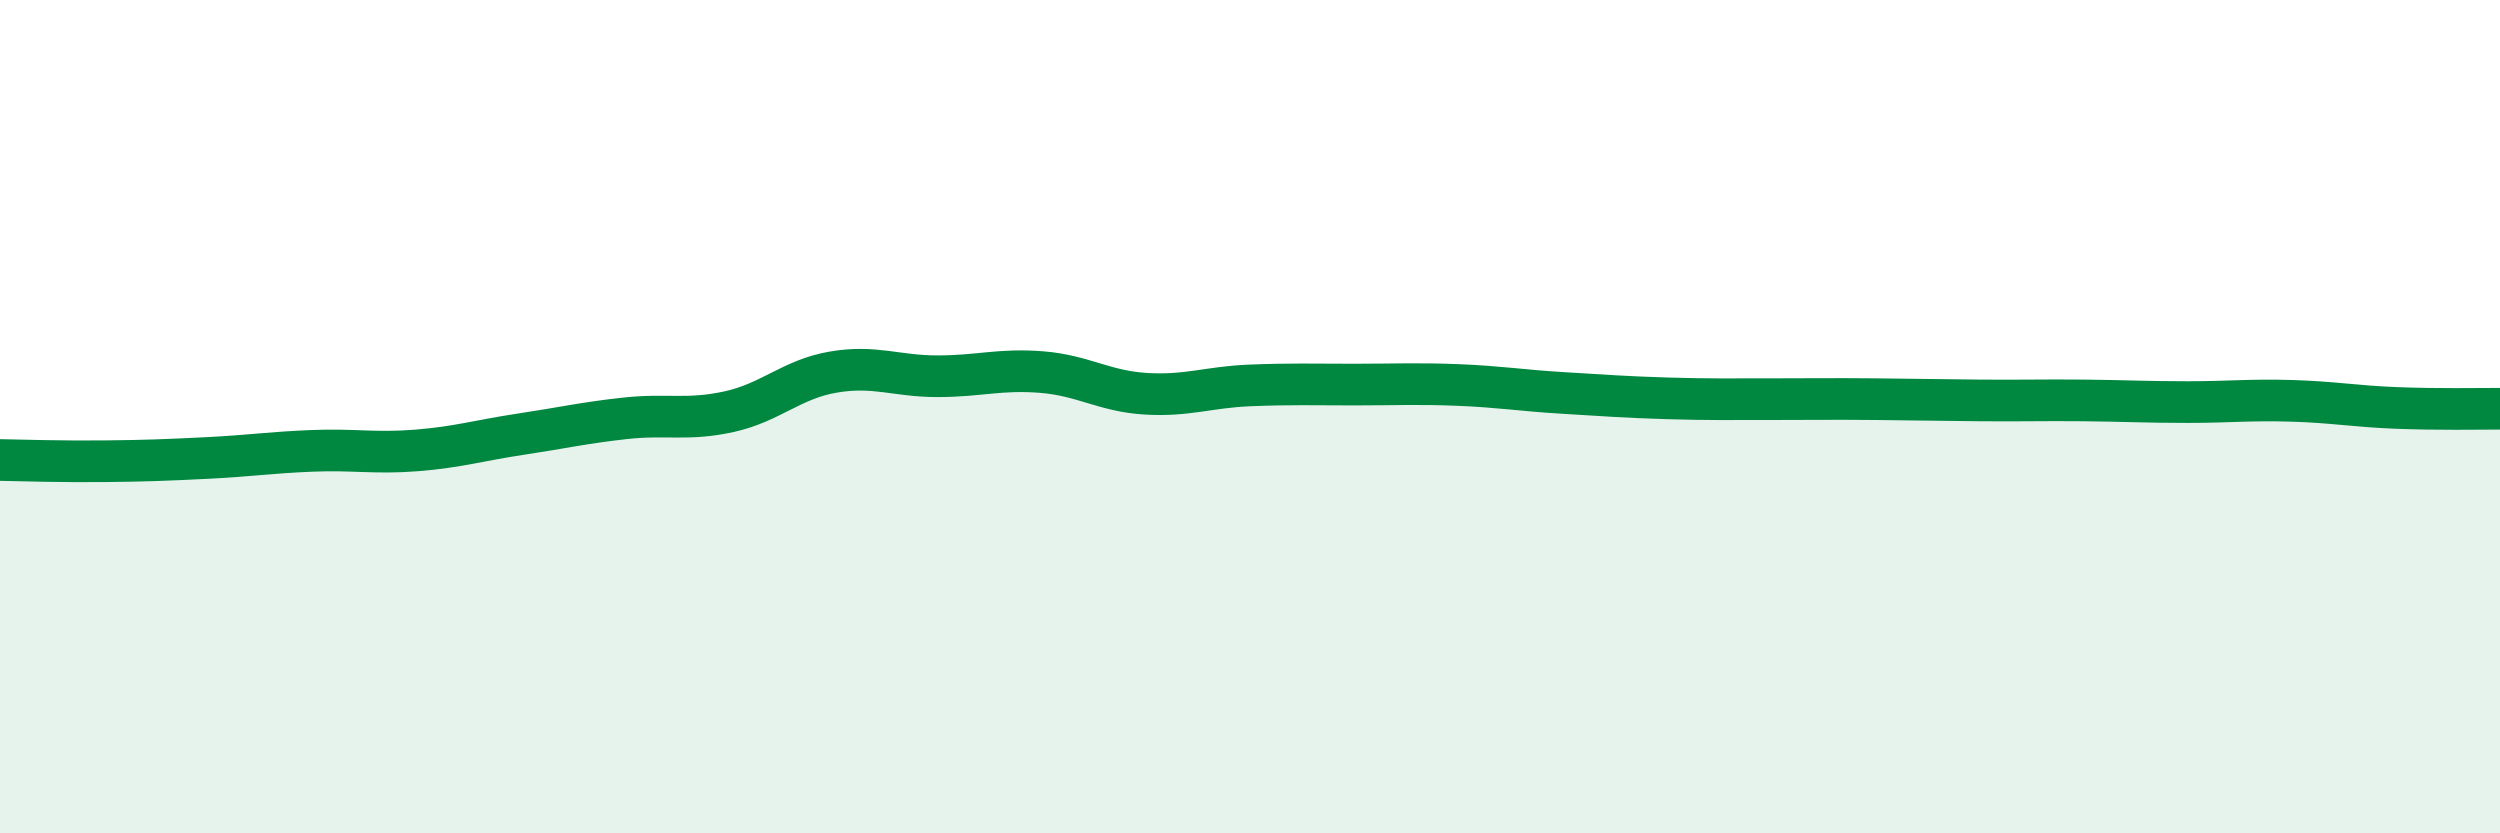
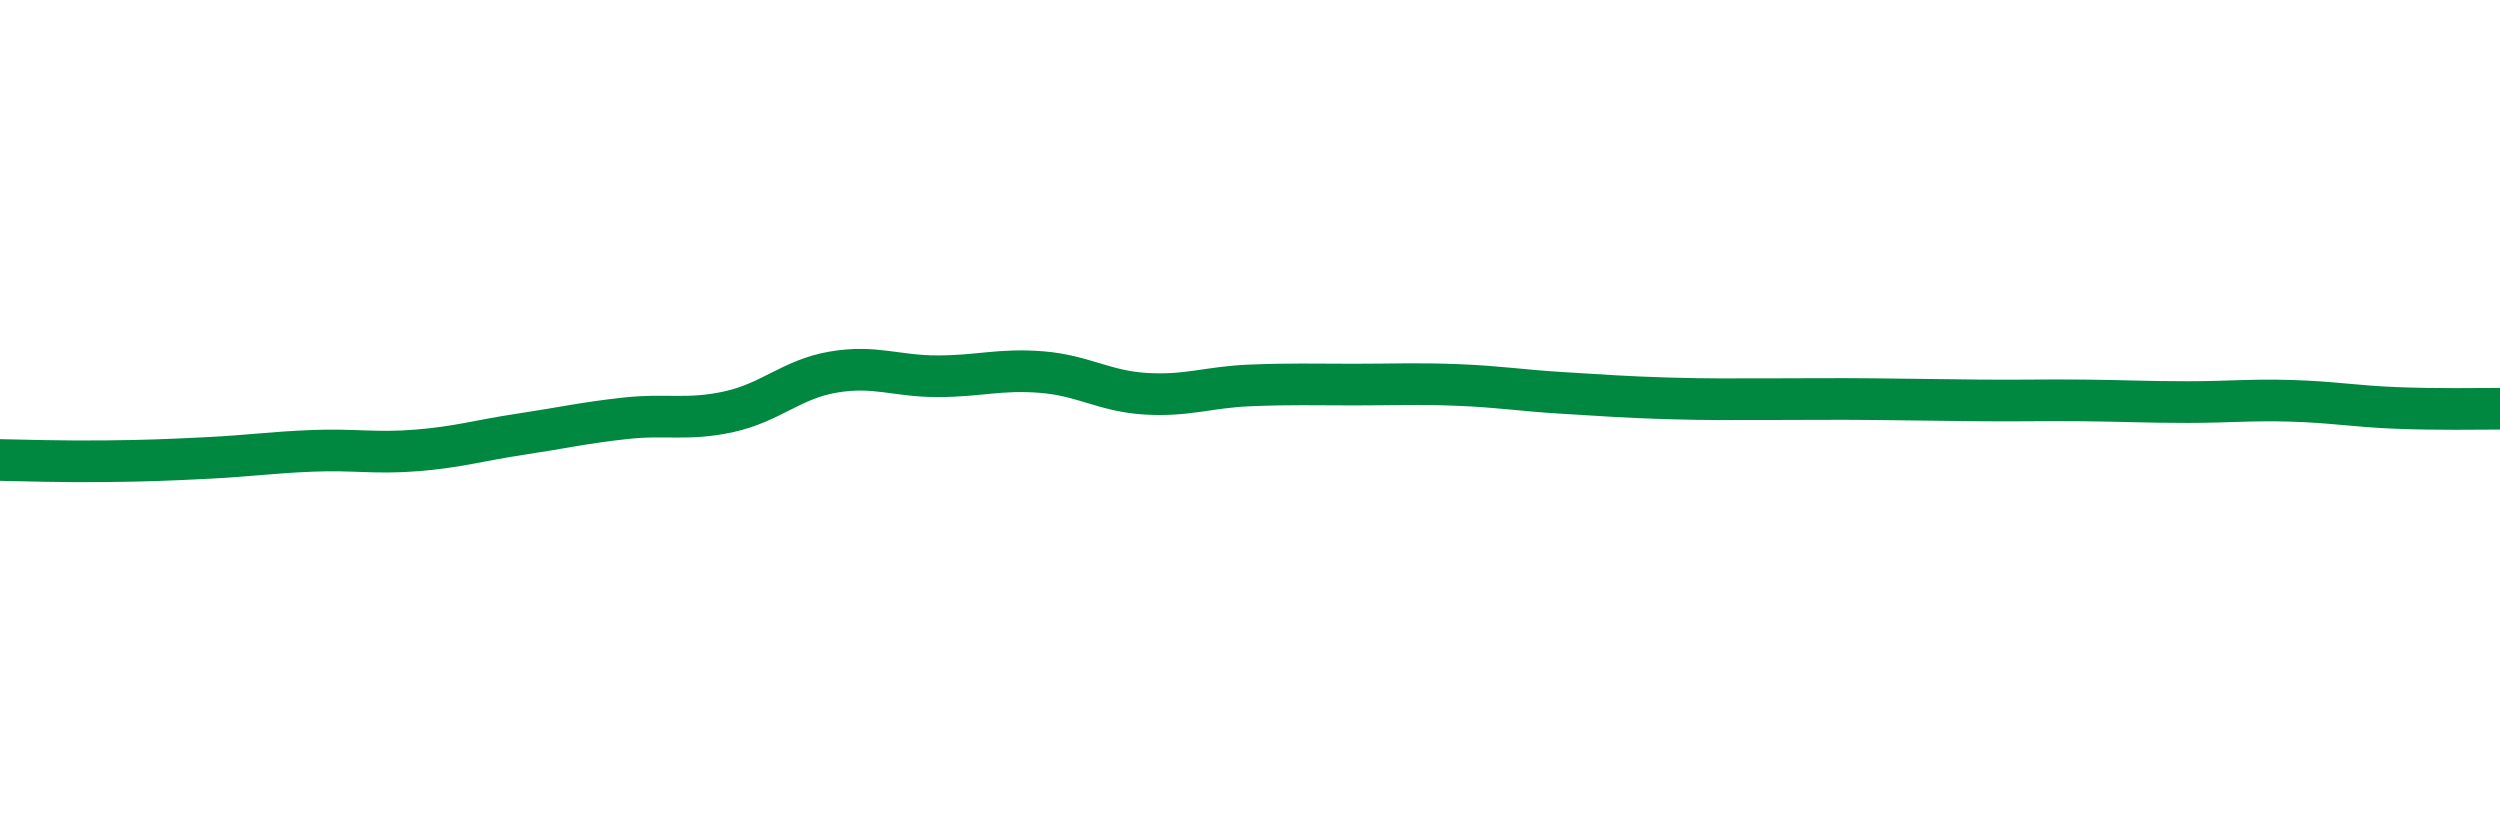
<svg xmlns="http://www.w3.org/2000/svg" width="60" height="20" viewBox="0 0 60 20">
-   <path d="M 0,11.04 C 0.5,11.05 1.5,11.08 2.5,11.07 C 3.5,11.06 4,11.04 5,10.99 C 6,10.94 6.5,10.86 7.5,10.82 C 8.5,10.78 9,10.89 10,10.81 C 11,10.73 11.5,10.57 12.5,10.42 C 13.5,10.27 14,10.15 15,10.04 C 16,9.93 16.5,10.1 17.5,9.88 C 18.5,9.66 19,9.1 20,8.93 C 21,8.76 21.5,9.03 22.5,9.03 C 23.5,9.03 24,8.85 25,8.93 C 26,9.01 26.5,9.39 27.5,9.45 C 28.5,9.51 29,9.29 30,9.25 C 31,9.21 31.5,9.23 32.5,9.23 C 33.5,9.23 34,9.2 35,9.24 C 36,9.28 36.5,9.37 37.5,9.43 C 38.5,9.49 39,9.53 40,9.56 C 41,9.59 41.5,9.58 42.5,9.58 C 43.5,9.58 44,9.57 45,9.58 C 46,9.59 46.5,9.6 47.5,9.61 C 48.5,9.62 49,9.6 50,9.61 C 51,9.62 51.5,9.65 52.5,9.65 C 53.5,9.65 54,9.59 55,9.62 C 56,9.65 56.5,9.75 57.5,9.79 C 58.5,9.83 59.5,9.81 60,9.81L60 20L0 20Z" fill="#008740" opacity="0.1" stroke-linecap="round" stroke-linejoin="round" />
  <path d="M 0,11.04 C 0.5,11.05 1.5,11.08 2.5,11.07 C 3.5,11.06 4,11.04 5,10.99 C 6,10.94 6.5,10.86 7.5,10.82 C 8.5,10.78 9,10.89 10,10.81 C 11,10.73 11.5,10.57 12.5,10.42 C 13.5,10.27 14,10.15 15,10.04 C 16,9.93 16.5,10.1 17.5,9.88 C 18.5,9.66 19,9.1 20,8.93 C 21,8.76 21.5,9.03 22.5,9.03 C 23.5,9.03 24,8.85 25,8.93 C 26,9.01 26.5,9.39 27.5,9.45 C 28.5,9.51 29,9.29 30,9.25 C 31,9.21 31.5,9.23 32.5,9.23 C 33.5,9.23 34,9.2 35,9.24 C 36,9.28 36.5,9.37 37.5,9.43 C 38.5,9.49 39,9.53 40,9.56 C 41,9.59 41.5,9.58 42.5,9.58 C 43.5,9.58 44,9.57 45,9.58 C 46,9.59 46.5,9.6 47.5,9.61 C 48.5,9.62 49,9.6 50,9.61 C 51,9.62 51.5,9.65 52.5,9.65 C 53.5,9.65 54,9.59 55,9.62 C 56,9.65 56.5,9.75 57.5,9.79 C 58.5,9.83 59.5,9.81 60,9.81" stroke="#008740" stroke-width="1" fill="none" stroke-linecap="round" stroke-linejoin="round" />
</svg>